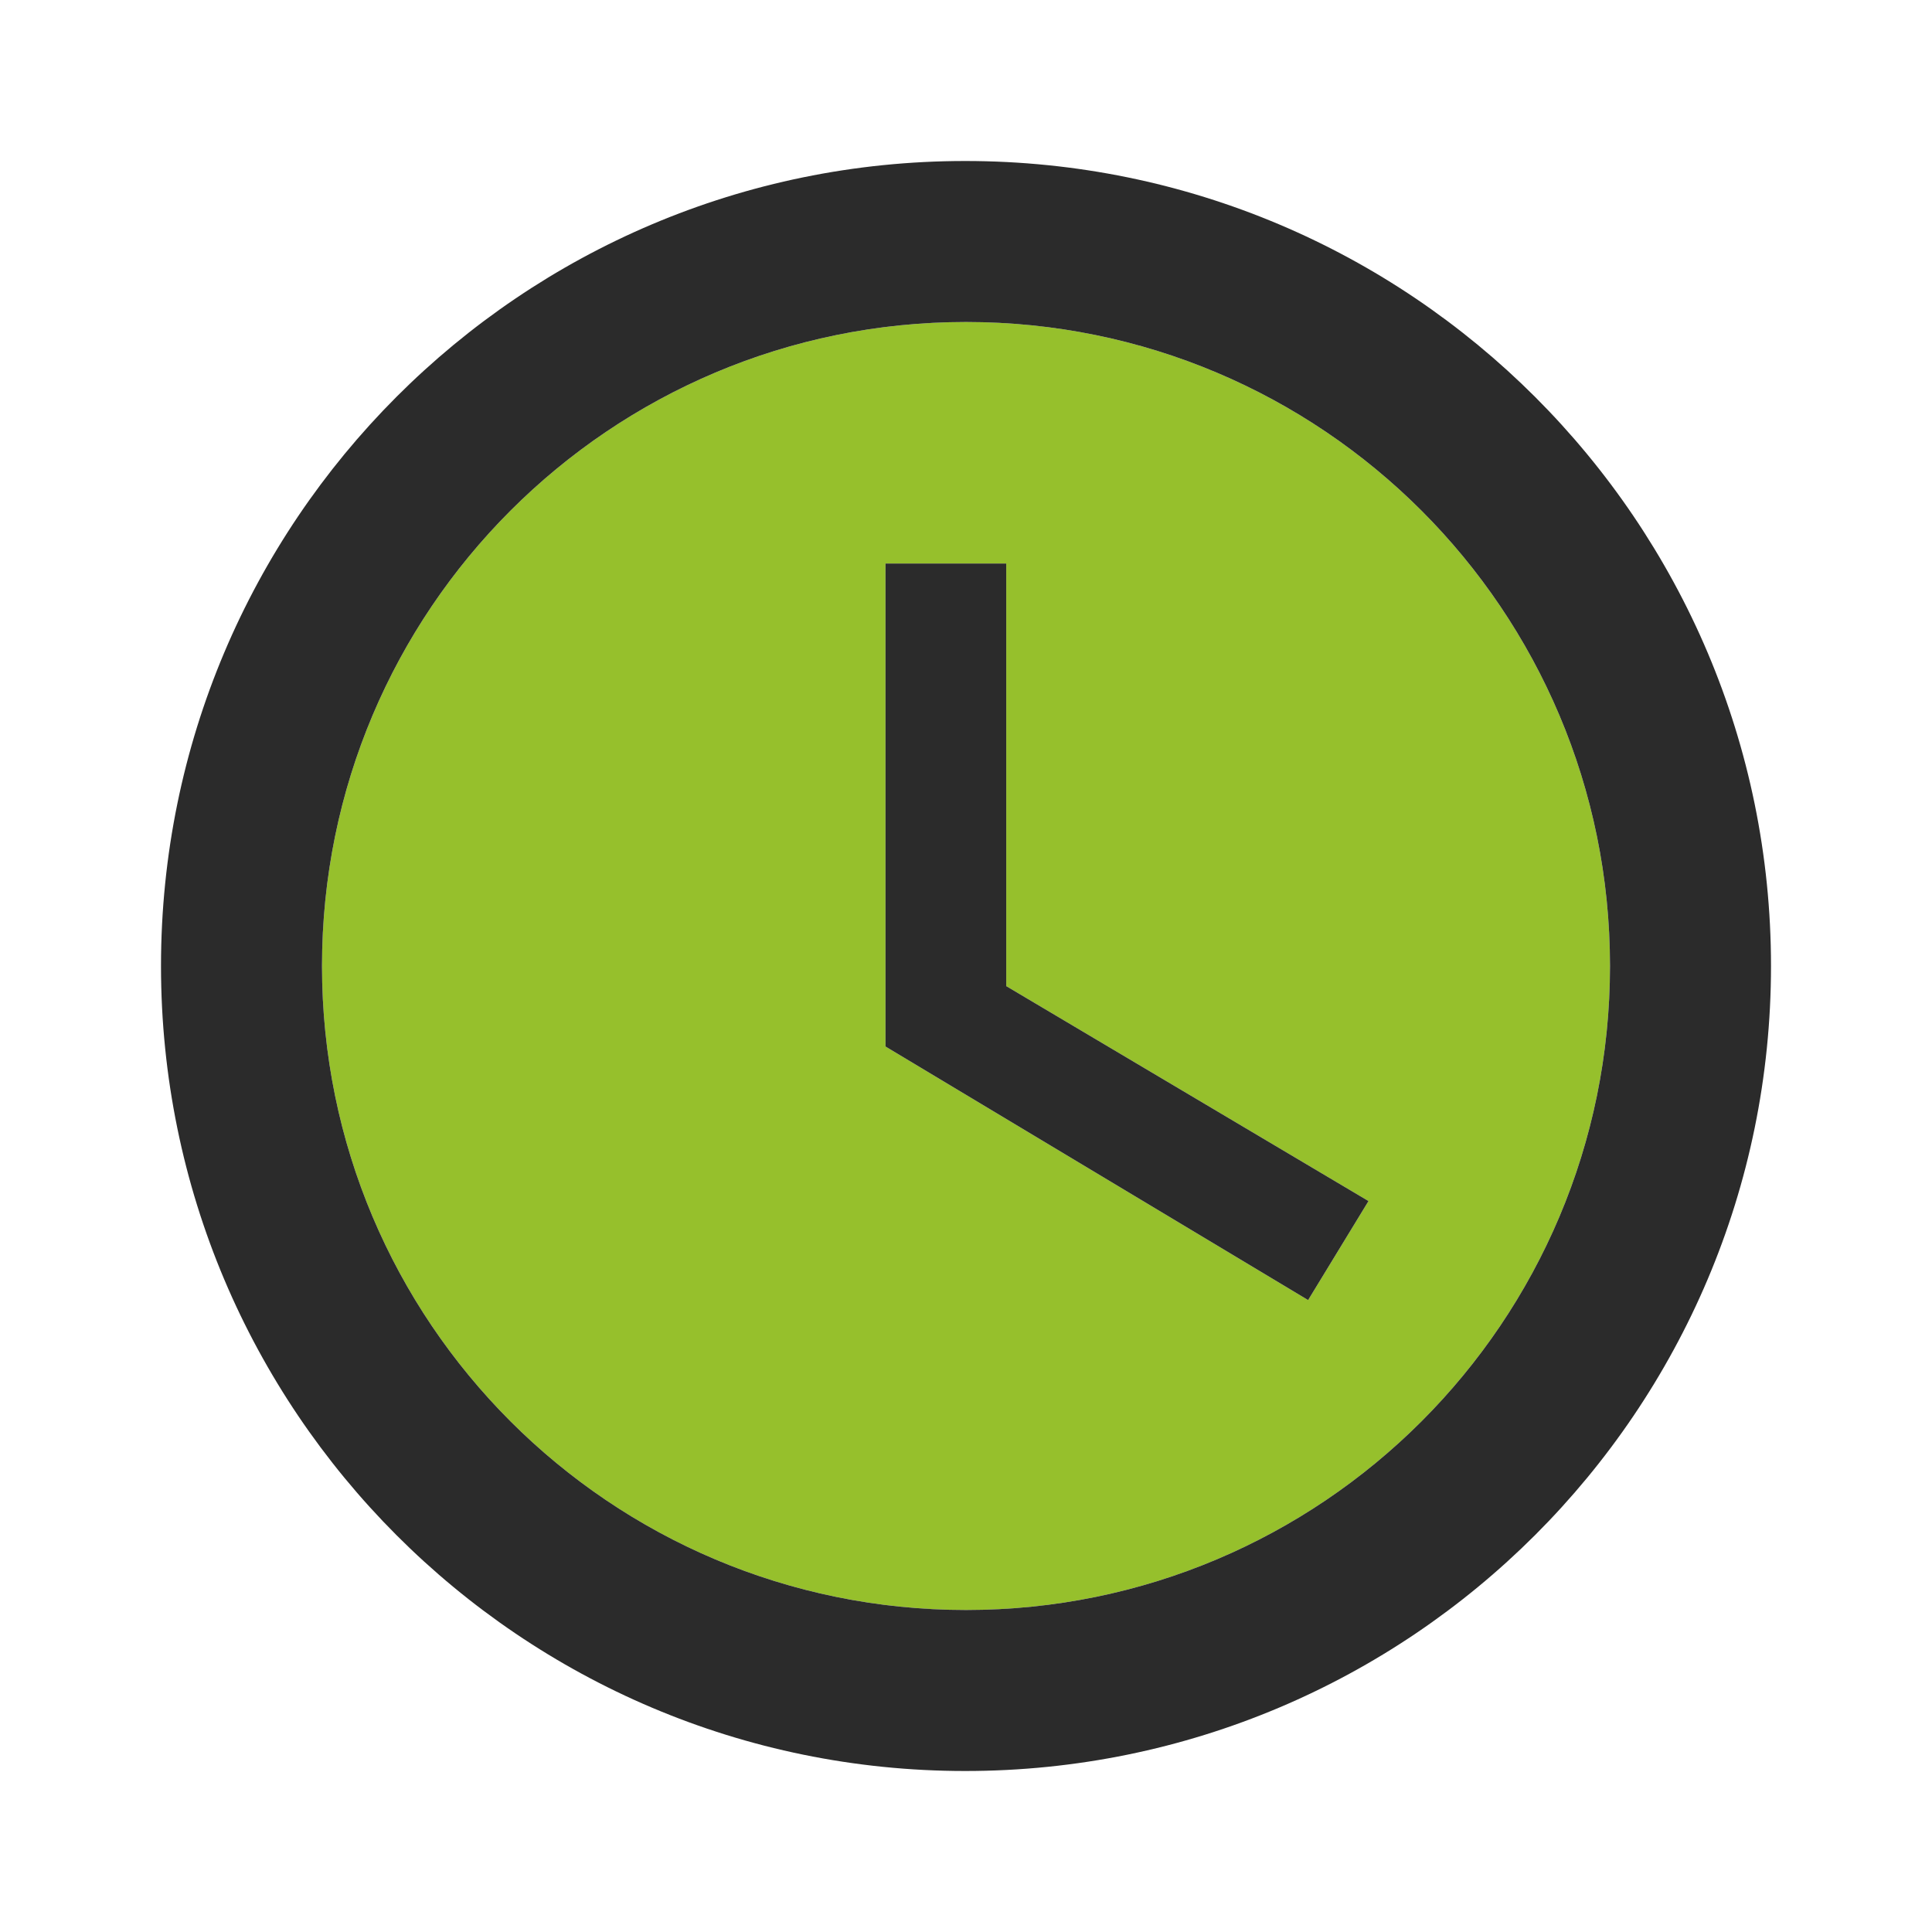
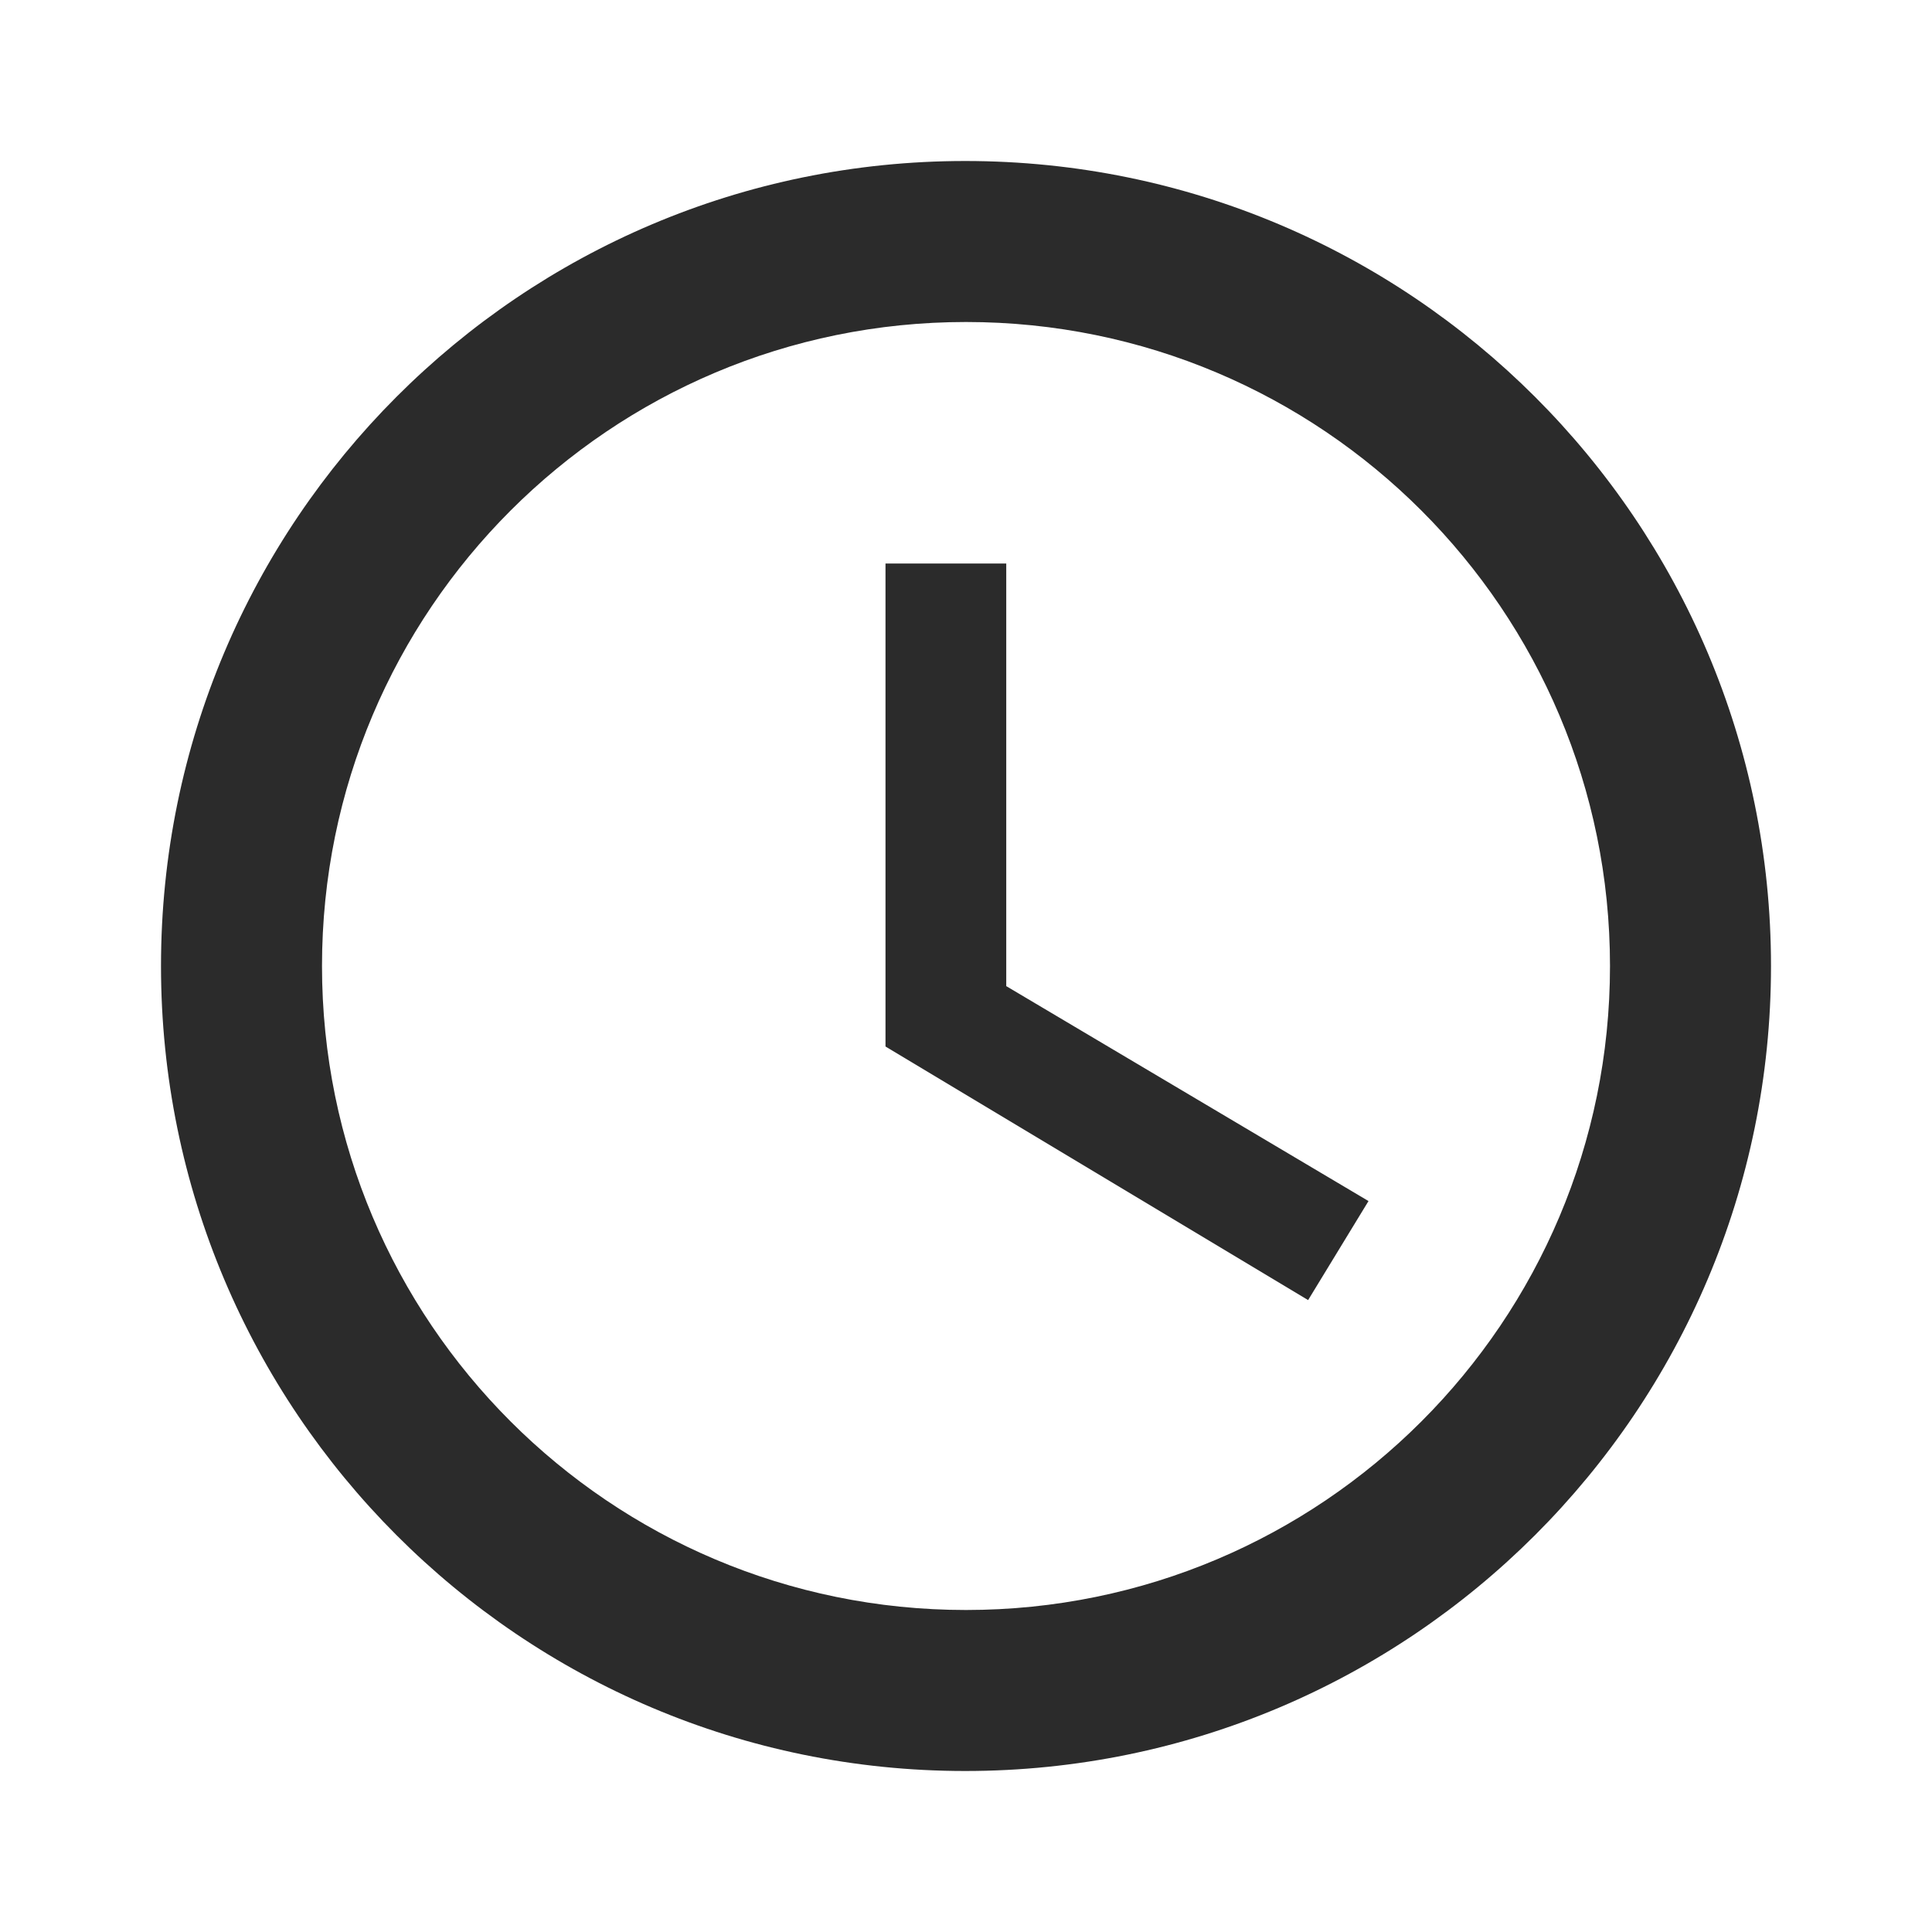
<svg xmlns="http://www.w3.org/2000/svg" width="36" height="36" viewBox="0 0 36 36" fill="none">
-   <path d="M18 6C11.37 6 6 11.37 6 18C6 24.63 11.37 30 18 30C24.63 30 30 24.63 30 18C30 11.37 24.63 6 18 6ZM24.375 24.225L16.5 19.5V10.5H18.75V18.375L25.5 22.38L24.375 24.225Z" fill="#96C02C" />
  <path d="M17.985 3C9.705 3 3 9.72 3 18C3 26.28 9.705 33 17.985 33C26.28 33 33 26.28 33 18C33 9.72 26.28 3 17.985 3ZM18 30C11.37 30 6 24.63 6 18C6 11.37 11.37 6 18 6C24.63 6 30 11.37 30 18C30 24.63 24.63 30 18 30ZM18.75 10.5H16.5V19.5L24.375 24.225L25.5 22.38L18.75 18.375V10.5Z" fill="#2B2B2B" />
</svg>